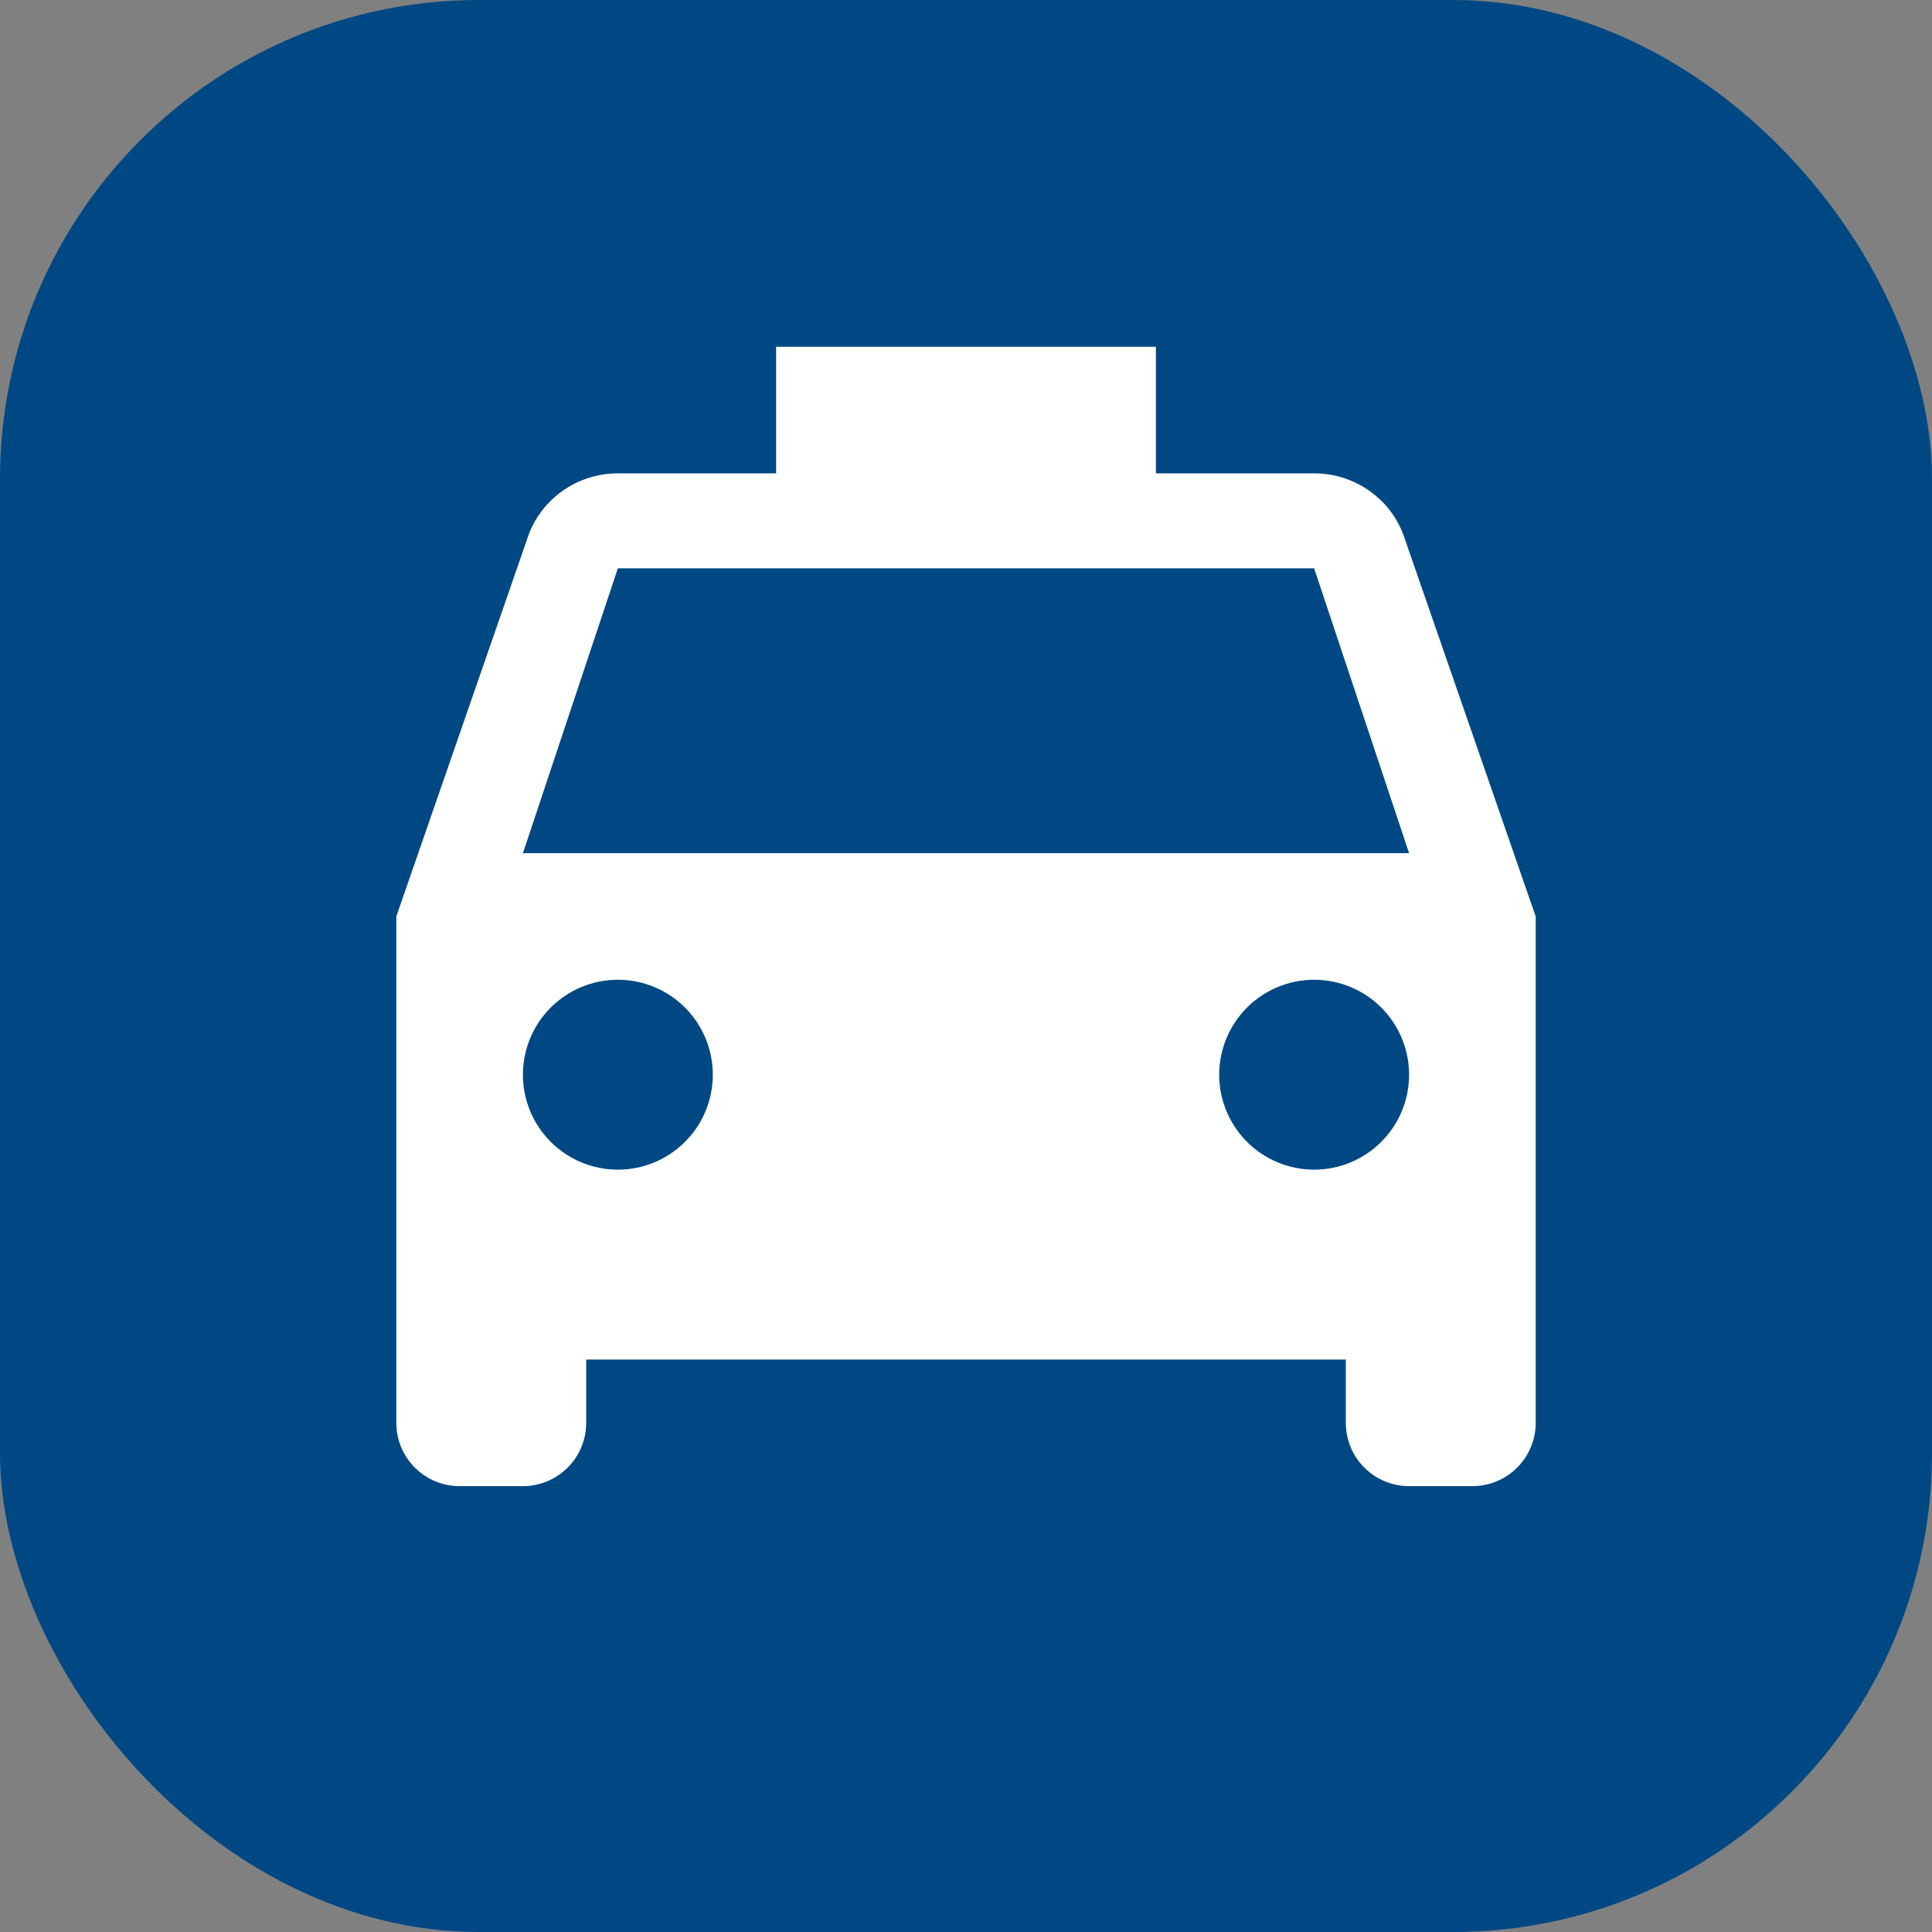
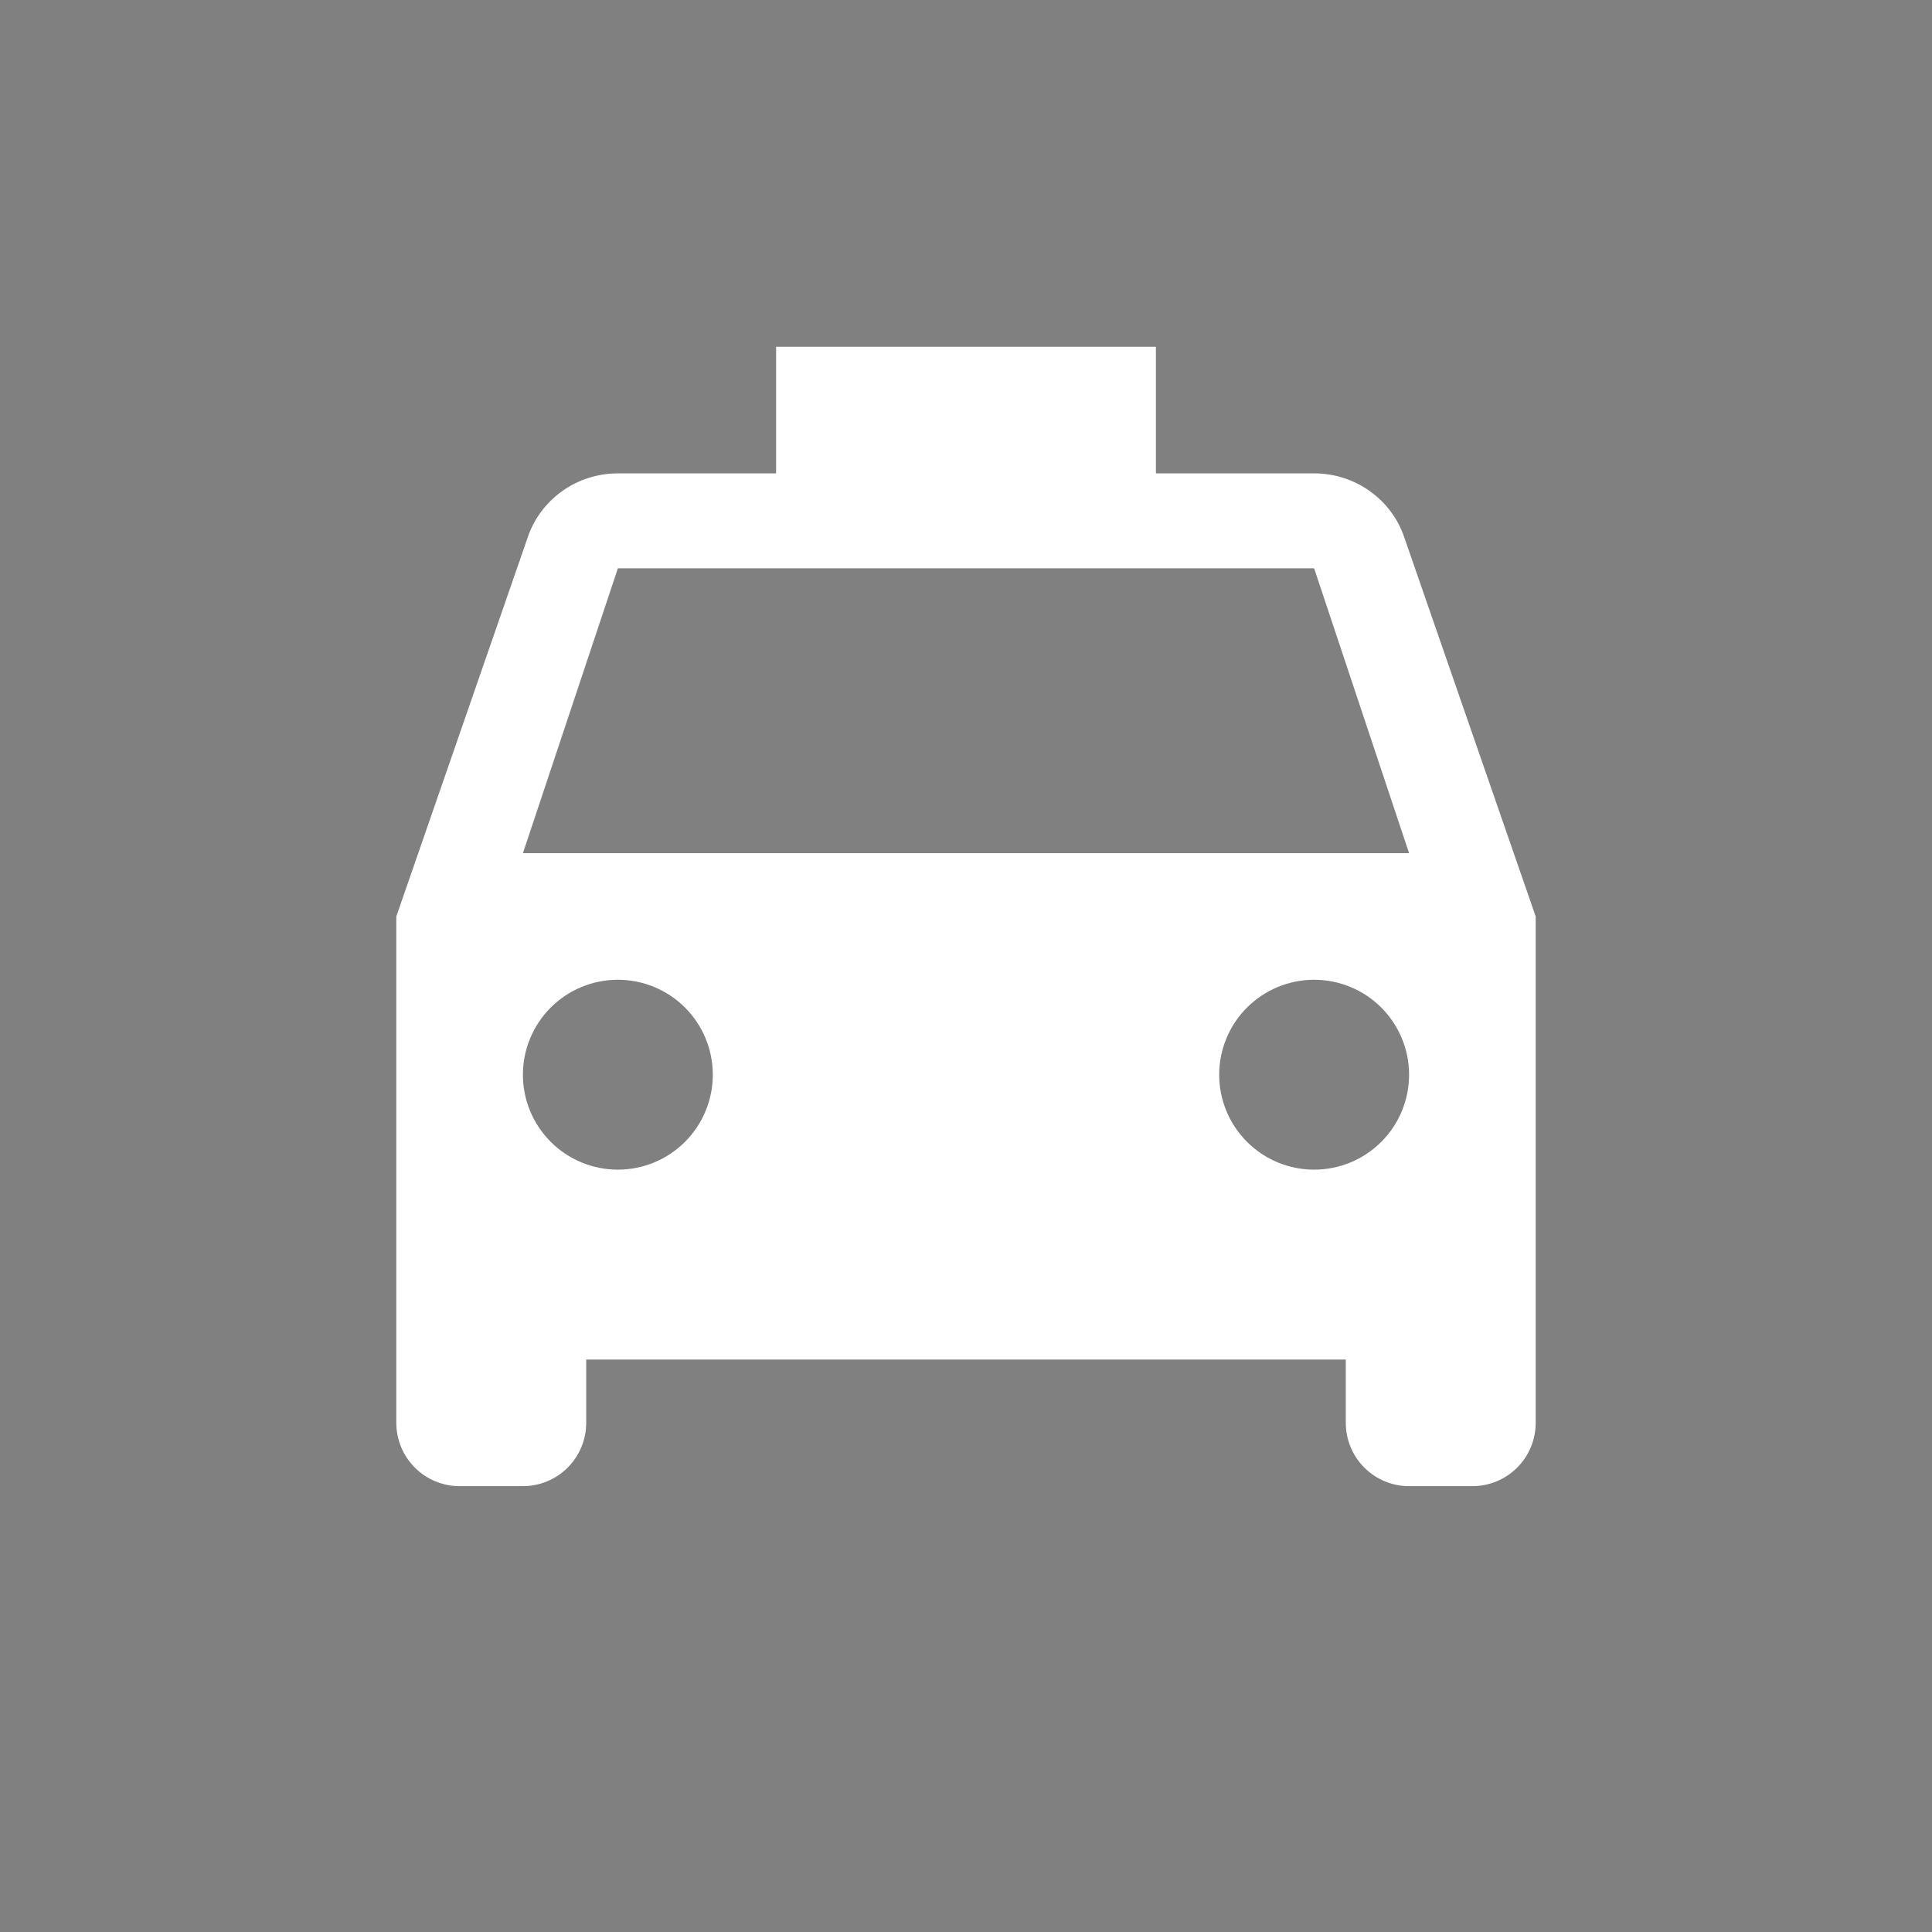
<svg xmlns="http://www.w3.org/2000/svg" width="117.0" height="117.0" viewBox="0.0 0.0 117.0 117.0" fill="none">
  <rect x="0.0" y="0.0" width="117.0" height="117.0" fill="#808080" stroke="none" />
  <g id="mdi:local-airport">
-     <rect width="117" height="117" rx="29" fill="#004884" />
    <path id="Vector" d="M31.667 51.667L37.417 34.417H79.583L85.333 51.667M79.583 70.833C78.058 70.833 76.596 70.228 75.517 69.149C74.439 68.071 73.833 66.608 73.833 65.083C73.833 63.558 74.439 62.096 75.517 61.017C76.596 59.939 78.058 59.333 79.583 59.333C81.108 59.333 82.571 59.939 83.649 61.017C84.728 62.096 85.333 63.558 85.333 65.083C85.333 66.608 84.728 68.071 83.649 69.149C82.571 70.228 81.108 70.833 79.583 70.833ZM37.417 70.833C35.892 70.833 34.429 70.228 33.351 69.149C32.273 68.071 31.667 66.608 31.667 65.083C31.667 63.558 32.273 62.096 33.351 61.017C34.429 59.939 35.892 59.333 37.417 59.333C38.942 59.333 40.404 59.939 41.483 61.017C42.561 62.096 43.167 63.558 43.167 65.083C43.167 66.608 42.561 68.071 41.483 69.149C40.404 70.228 38.942 70.833 37.417 70.833ZM85.027 32.5C84.26 30.277 82.113 28.667 79.583 28.667H70V21H47V28.667H37.417C34.887 28.667 32.74 30.277 31.973 32.5L24 55.5V86.167C24 87.183 24.404 88.158 25.123 88.877C25.842 89.596 26.817 90 27.833 90H31.667C32.683 90 33.658 89.596 34.377 88.877C35.096 88.158 35.5 87.183 35.5 86.167V82.333H81.5V86.167C81.5 87.183 81.904 88.158 82.623 88.877C83.342 89.596 84.317 90 85.333 90H89.167C90.183 90 91.158 89.596 91.877 88.877C92.596 88.158 93 87.183 93 86.167V55.5L85.027 32.5Z" fill="white" />
  </g>
</svg>